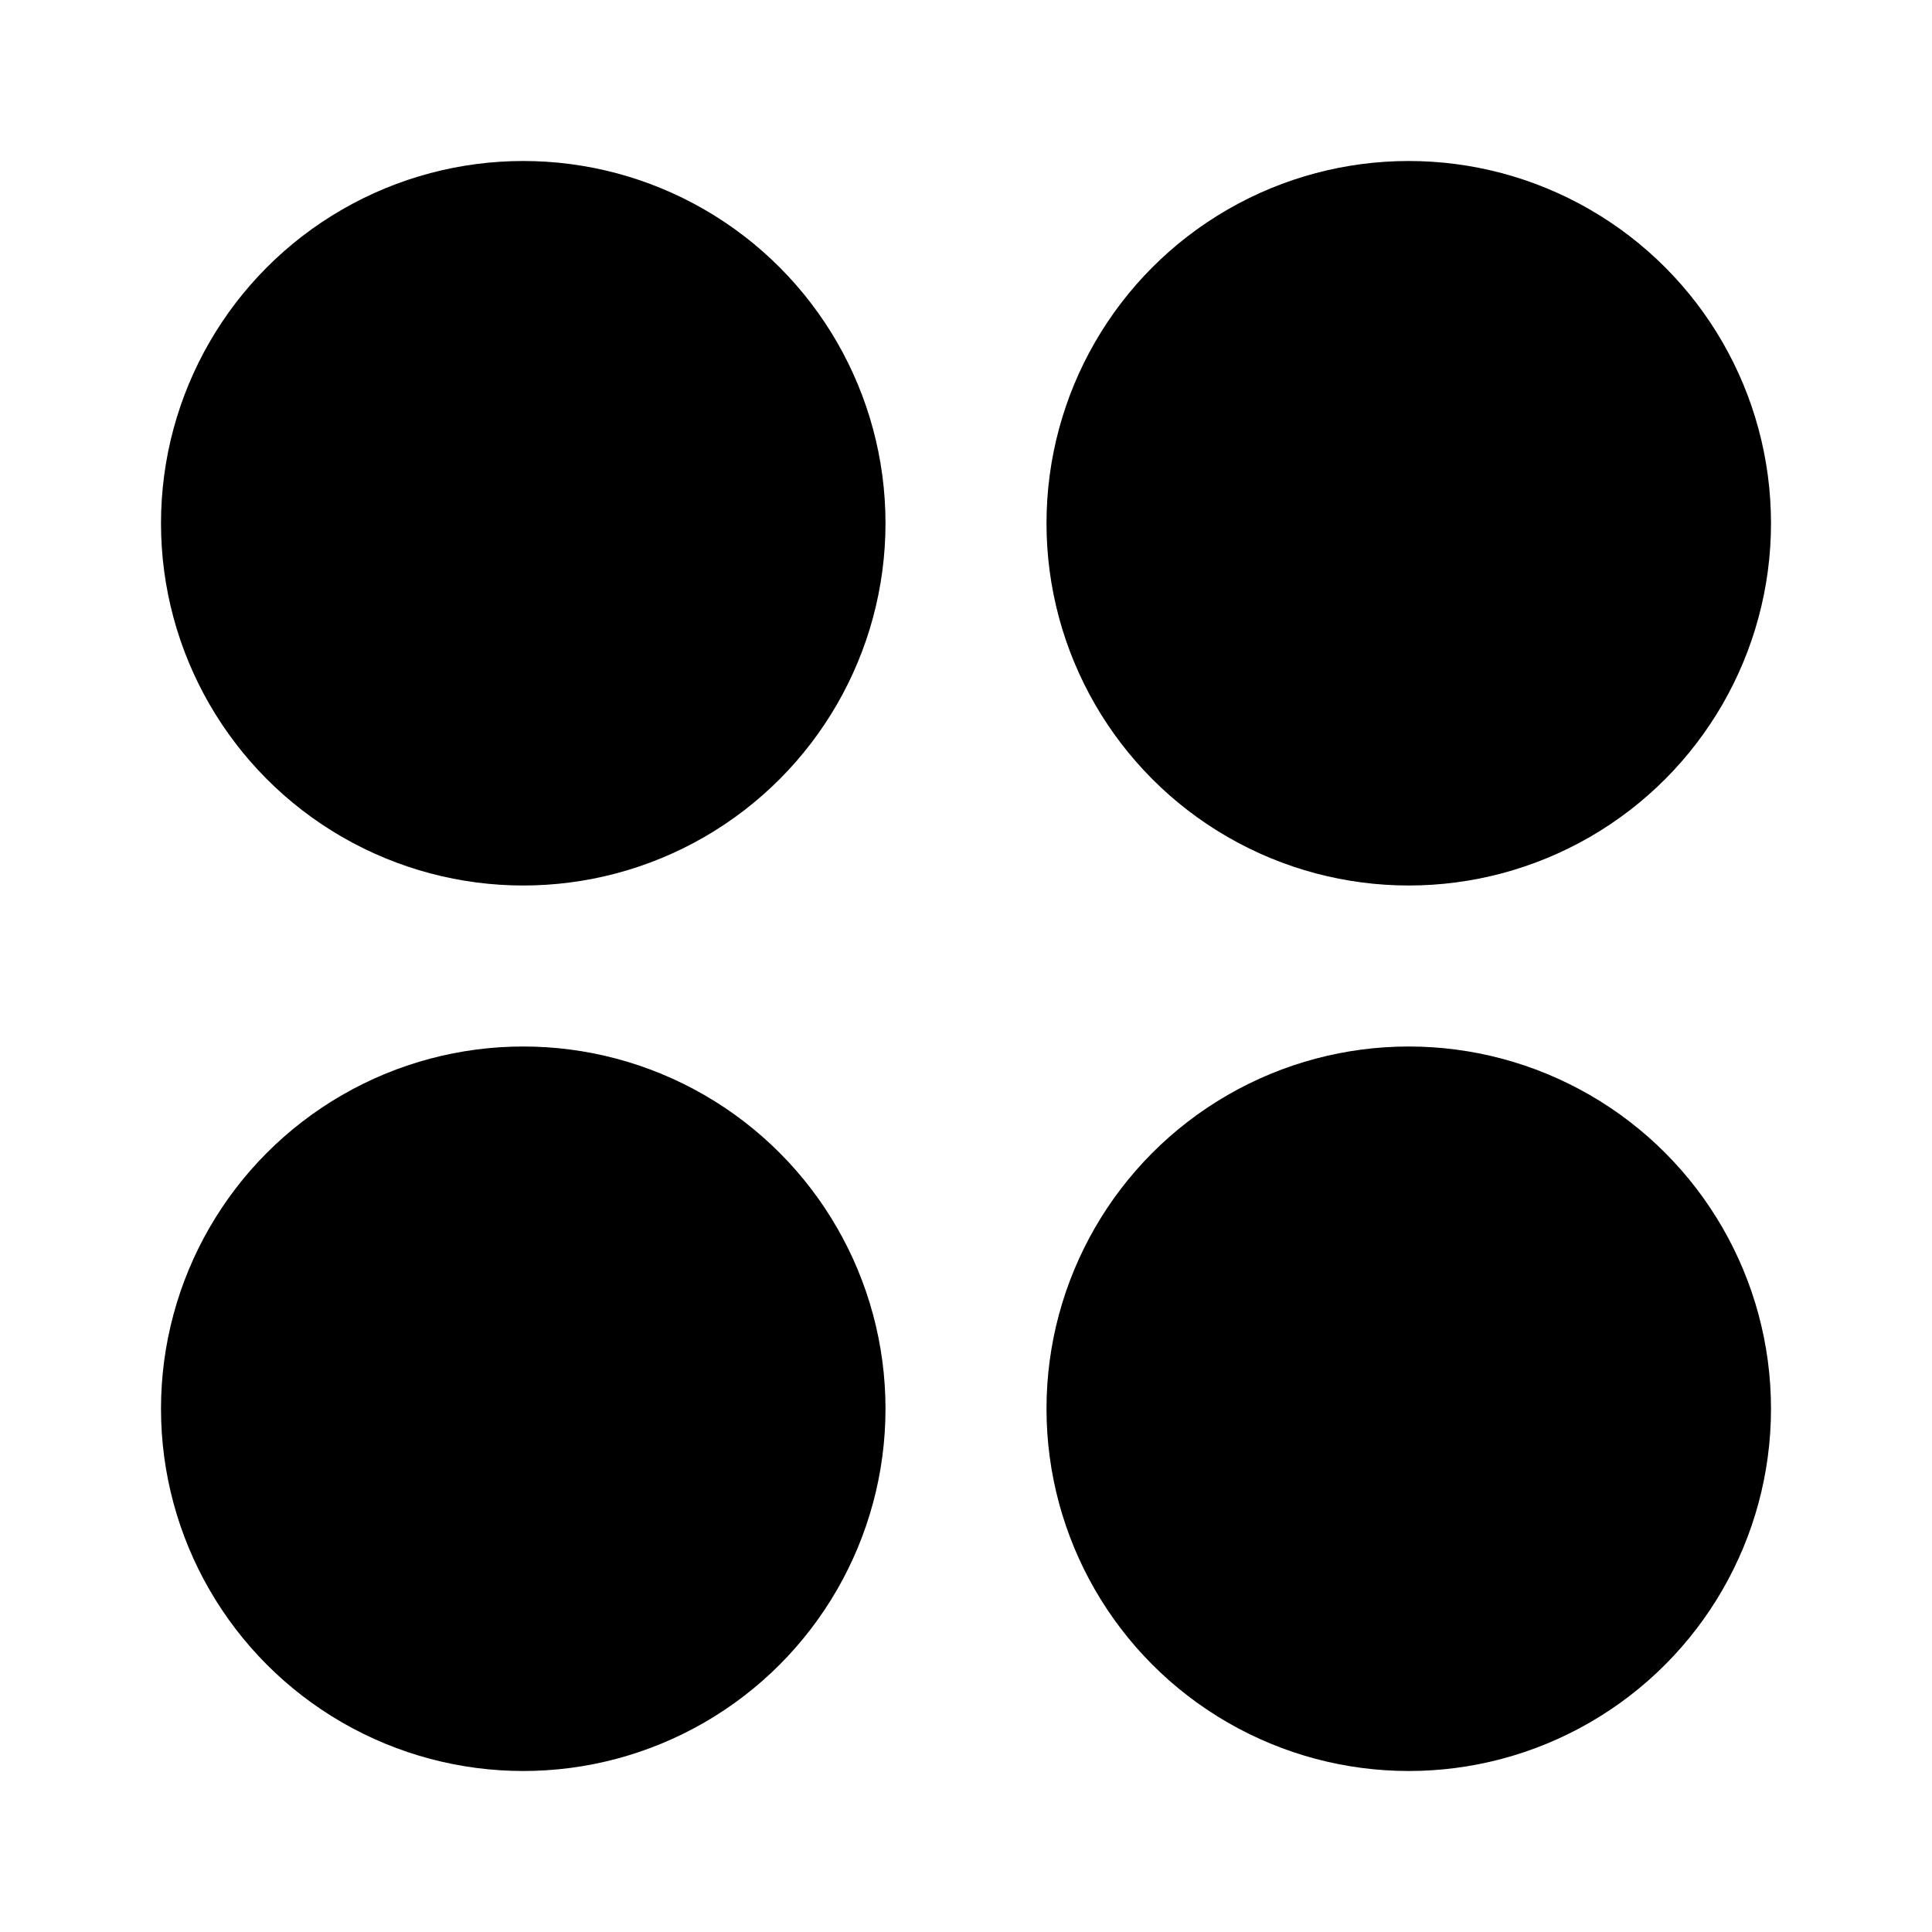
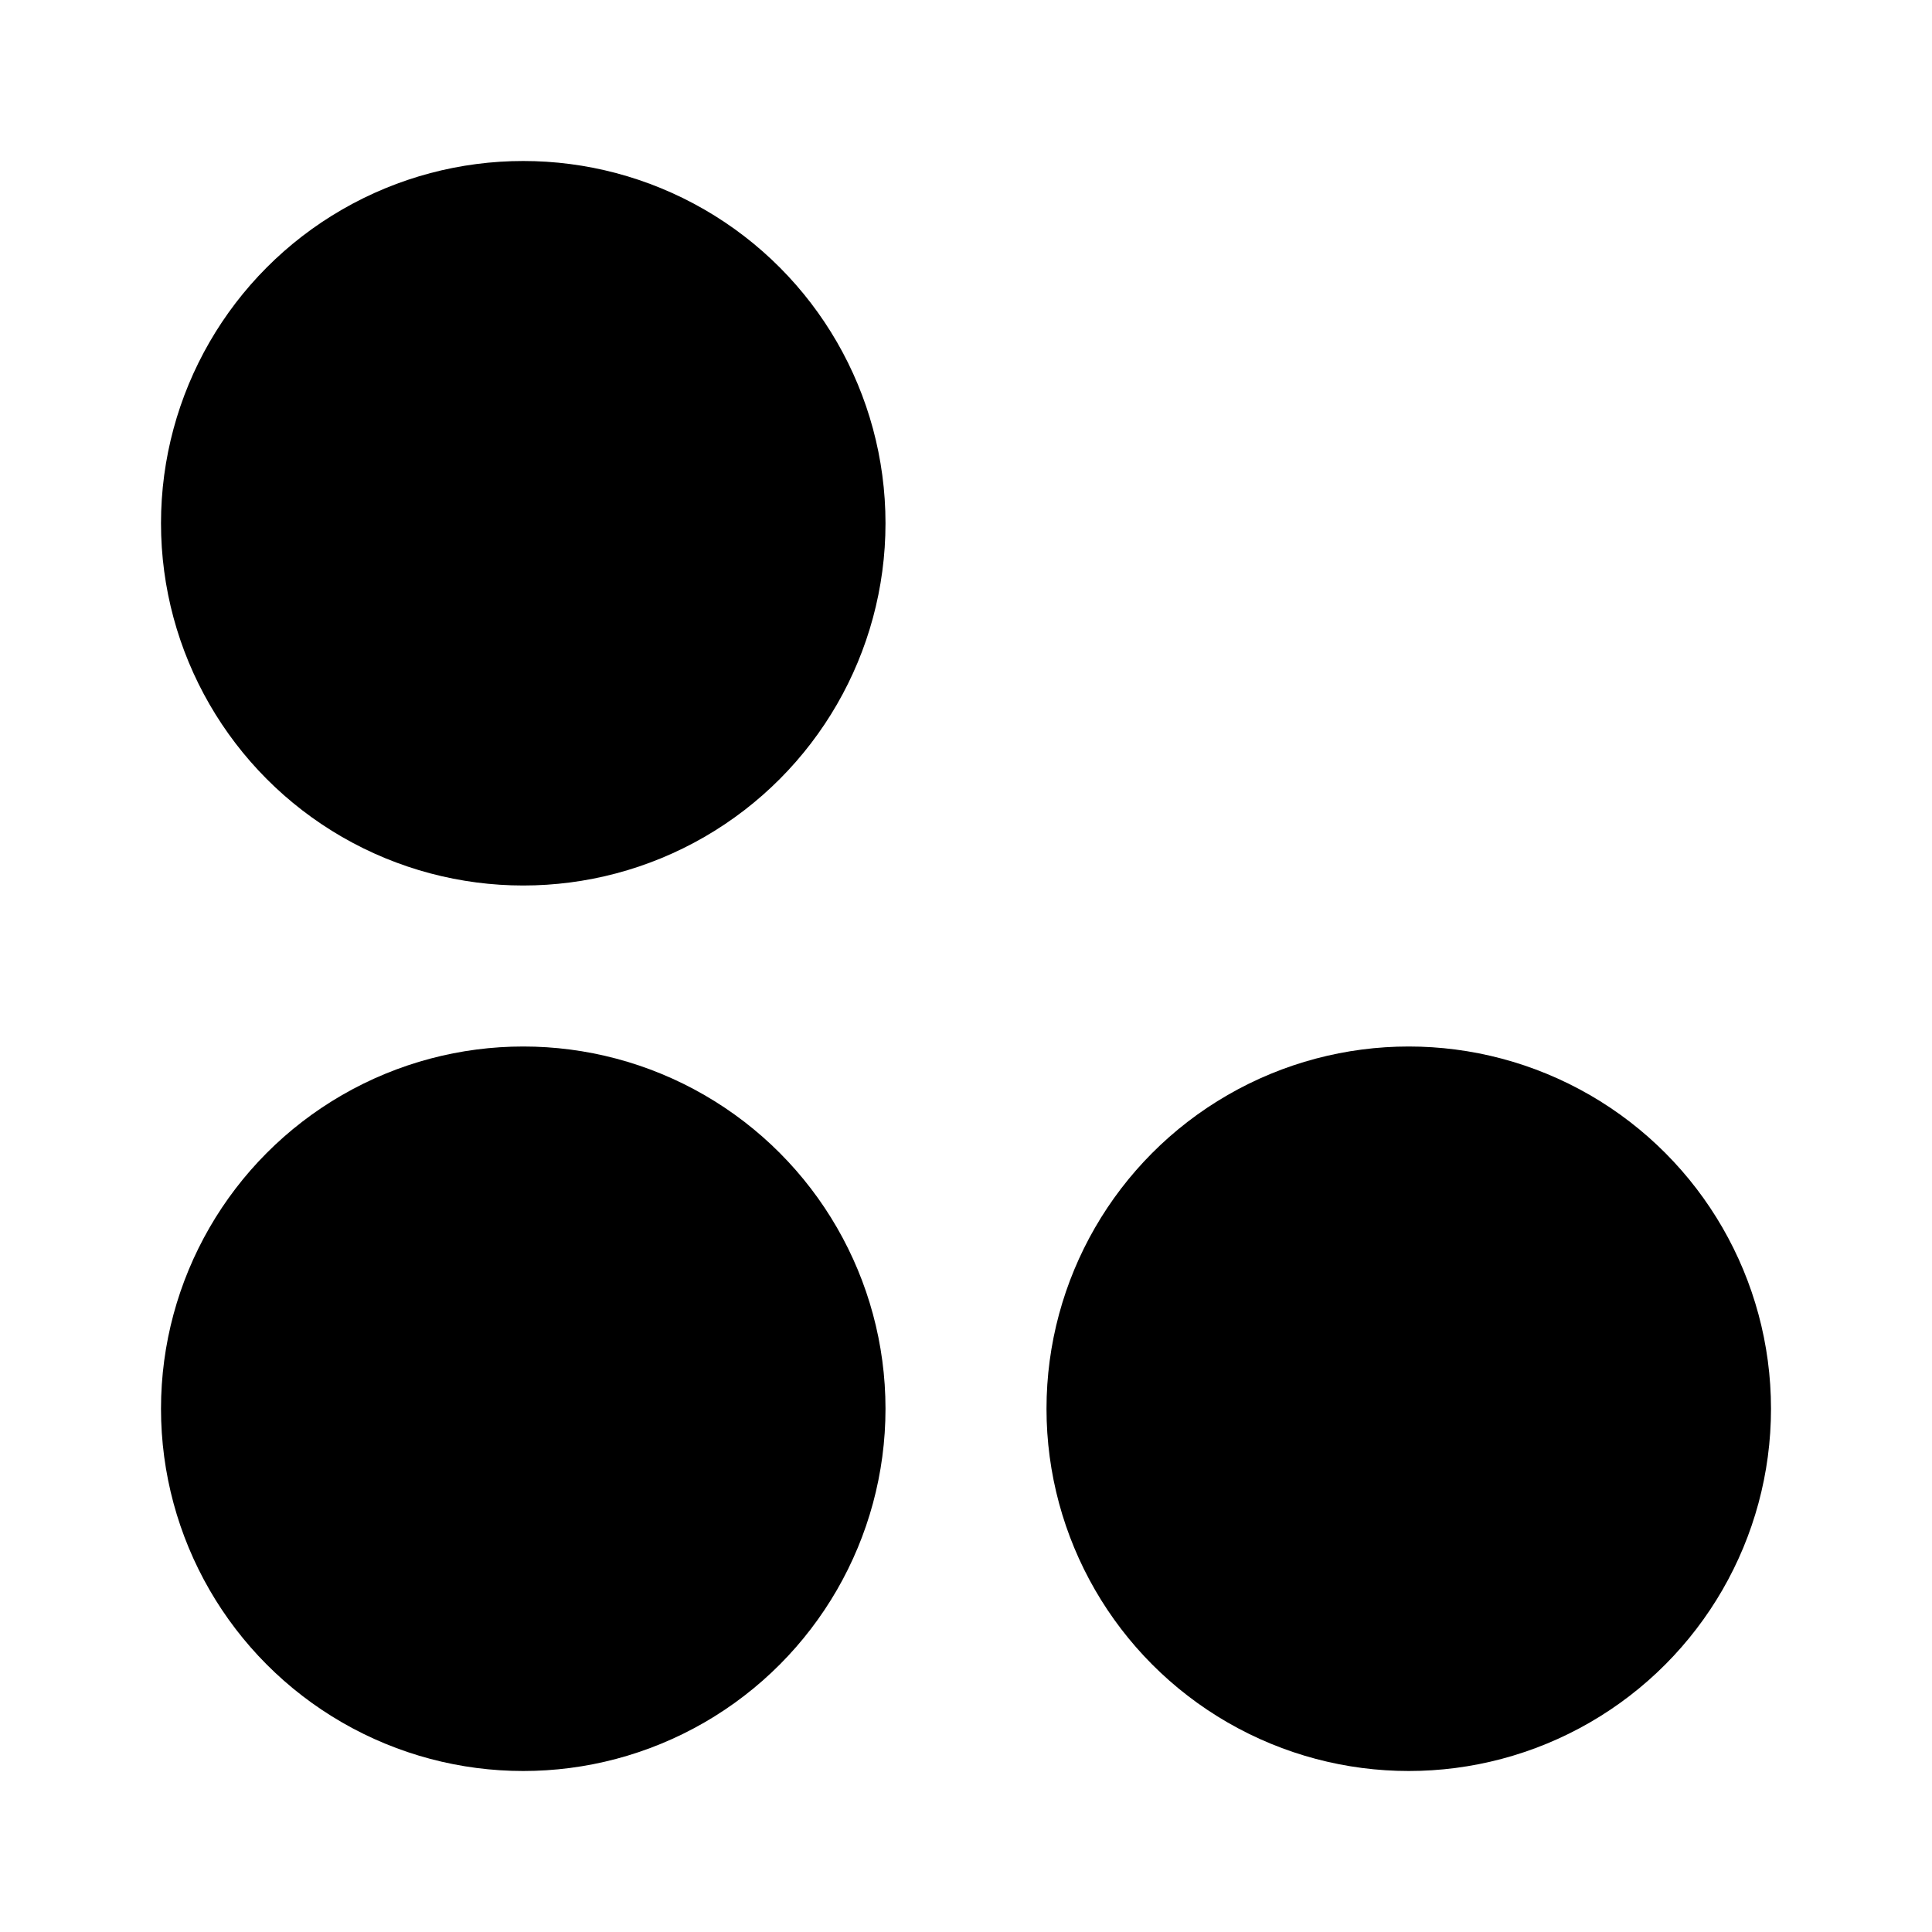
<svg xmlns="http://www.w3.org/2000/svg" width="24" height="24" viewBox="0 0 24 24" fill="none">
  <circle cx="6.5" cy="6.5" r="4.5" fill="black" />
  <circle cx="6.5" cy="17.5" r="4.5" fill="black" />
-   <circle cx="17.5" cy="6.5" r="4.5" fill="black" />
  <circle cx="17.5" cy="17.5" r="4.5" fill="black" />
</svg>